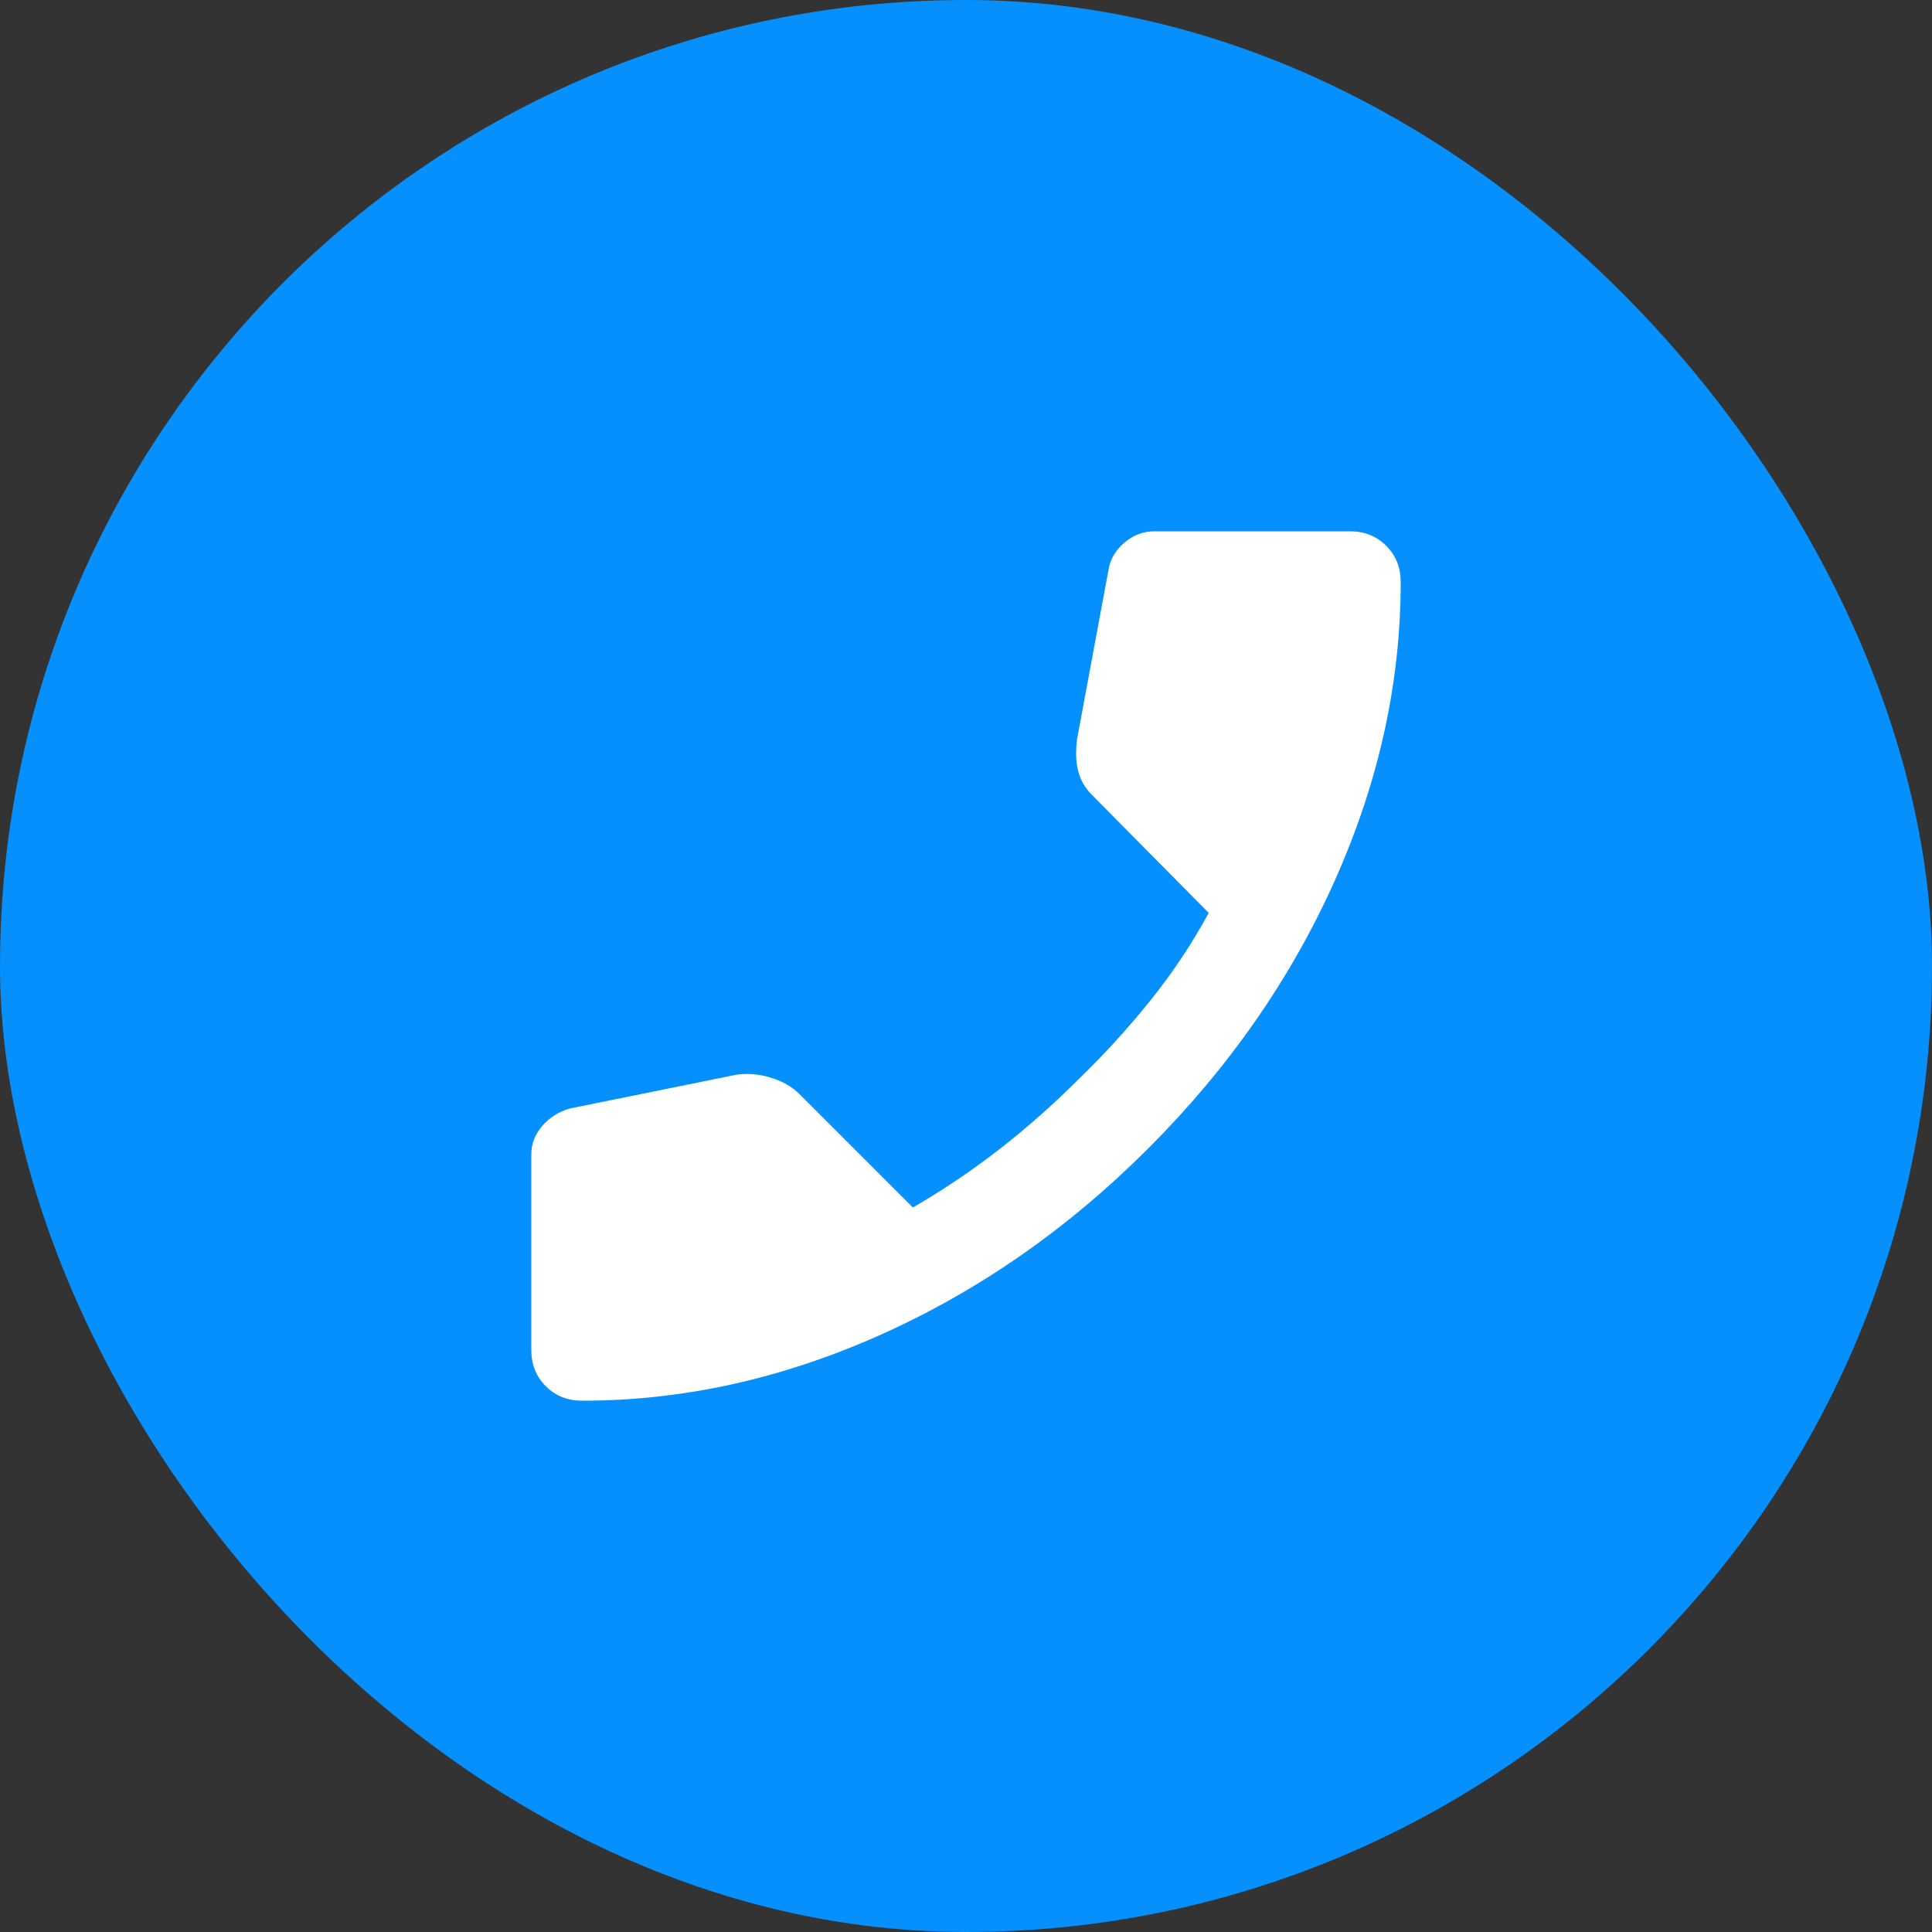
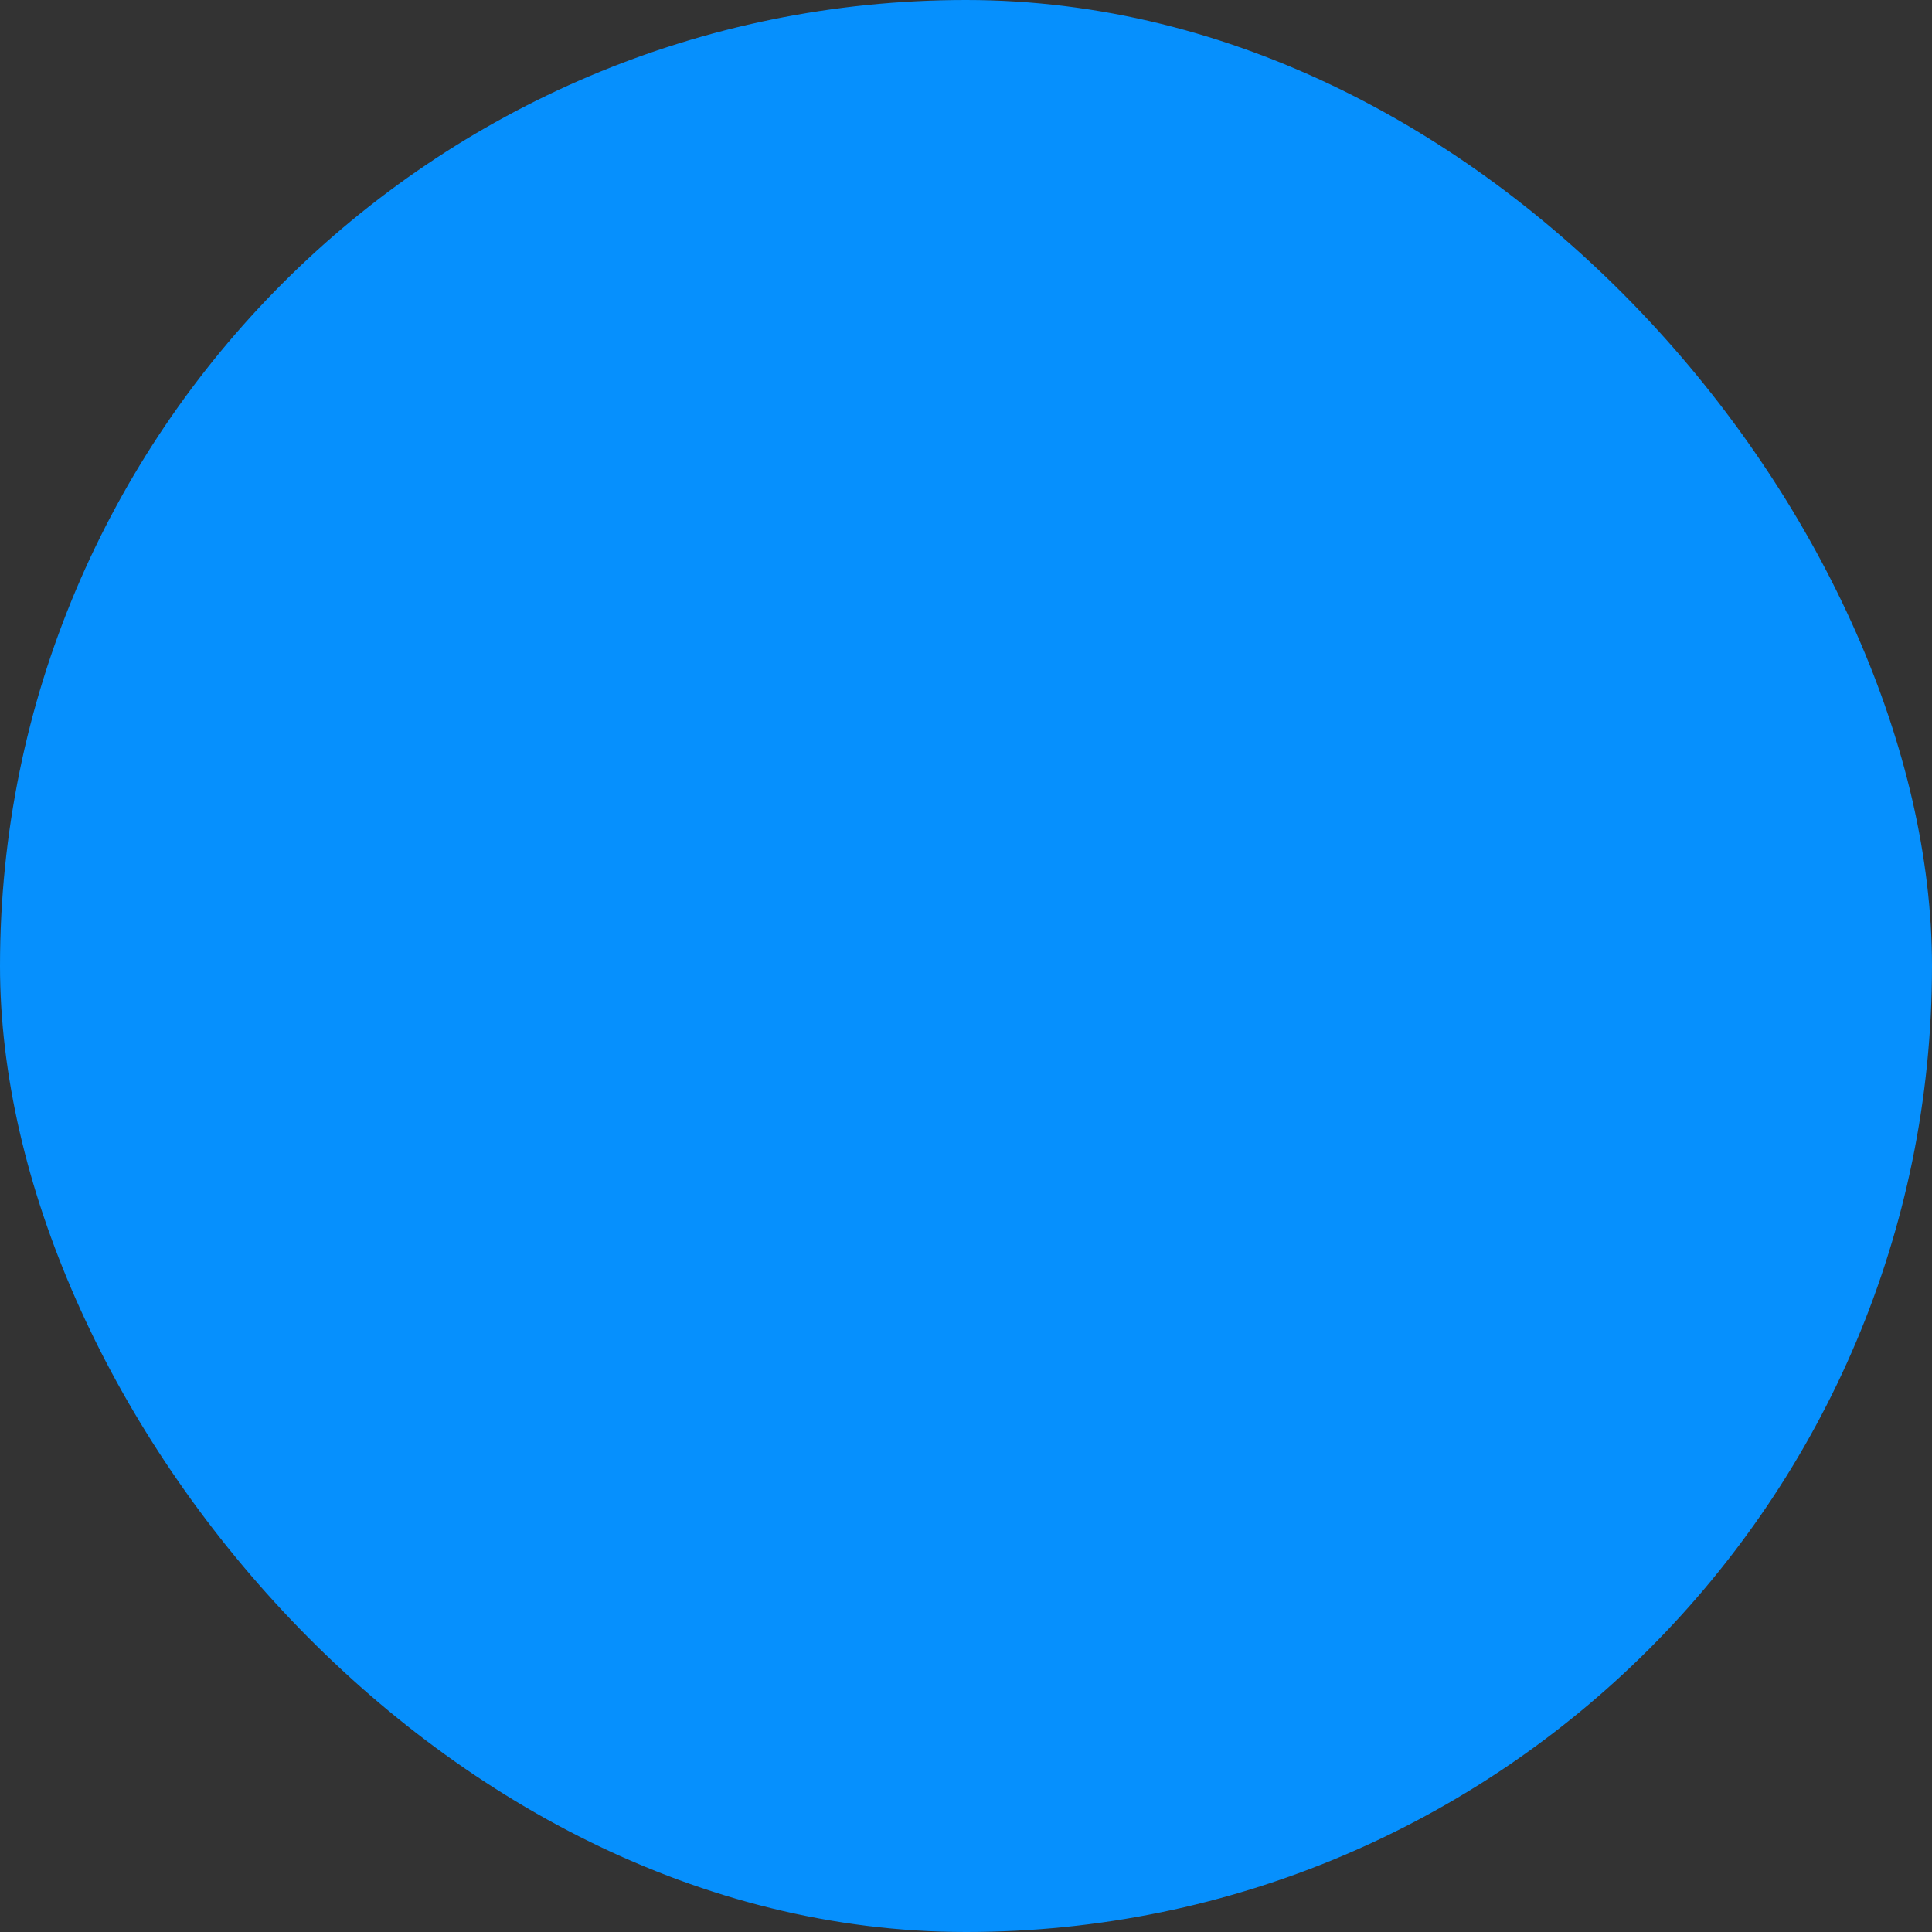
<svg xmlns="http://www.w3.org/2000/svg" width="40" height="40" viewBox="0 0 40 40" fill="none">
  <rect x="0" y="0" width="40" height="40" fill="#333333" stroke="none" />
  <rect width="40" height="40" rx="20" fill="#0690FD" />
-   <path d="M12.05 29C11.75 29 11.5 28.9 11.3 28.7C11.1 28.5 11 28.25 11 27.95V23.9C11 23.683 11.075 23.488 11.225 23.313C11.375 23.138 11.567 23.017 11.8 22.95L15.25 22.25C15.483 22.217 15.721 22.238 15.963 22.313C16.205 22.388 16.401 22.501 16.55 22.65L18.9 25C19.533 24.633 20.133 24.229 20.7 23.787C21.267 23.345 21.808 22.866 22.325 22.35C22.875 21.817 23.379 21.263 23.838 20.688C24.297 20.113 24.692 19.517 25.025 18.9L22.6 16.45C22.467 16.317 22.375 16.158 22.325 15.975C22.275 15.792 22.267 15.567 22.3 15.3L22.95 11.8C22.983 11.583 23.092 11.396 23.275 11.238C23.458 11.08 23.667 11.001 23.9 11H27.95C28.25 11 28.5 11.1 28.7 11.3C28.9 11.5 29 11.75 29 12.05C29 14.133 28.546 16.192 27.638 18.225C26.73 20.258 25.442 22.108 23.775 23.775C22.108 25.442 20.258 26.729 18.225 27.638C16.192 28.547 14.134 29.001 12.05 29Z" fill="white" />
</svg>